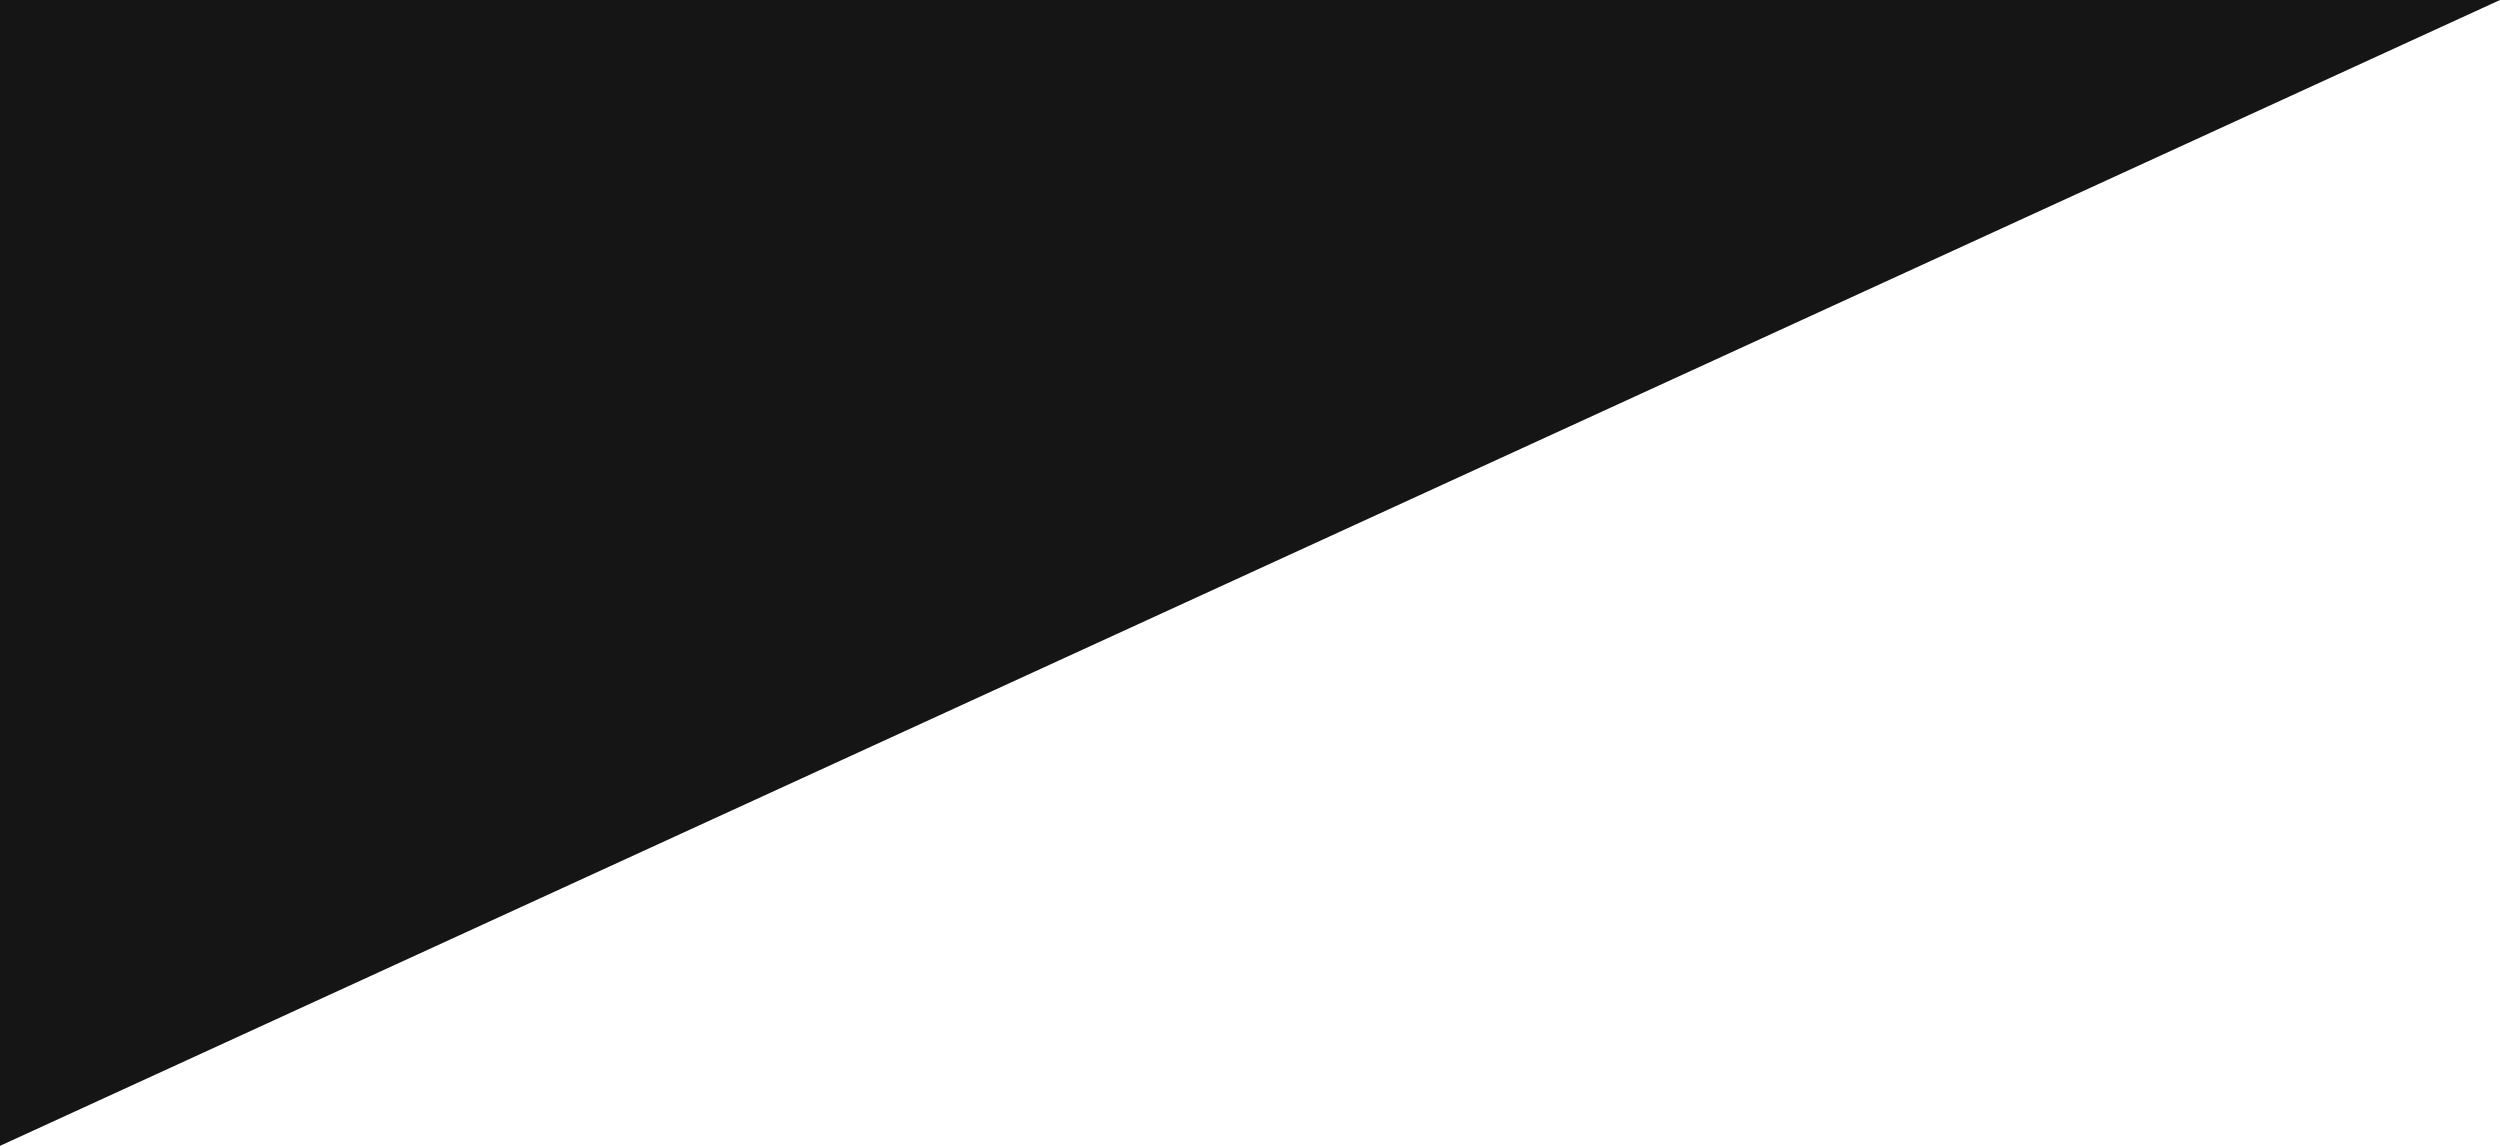
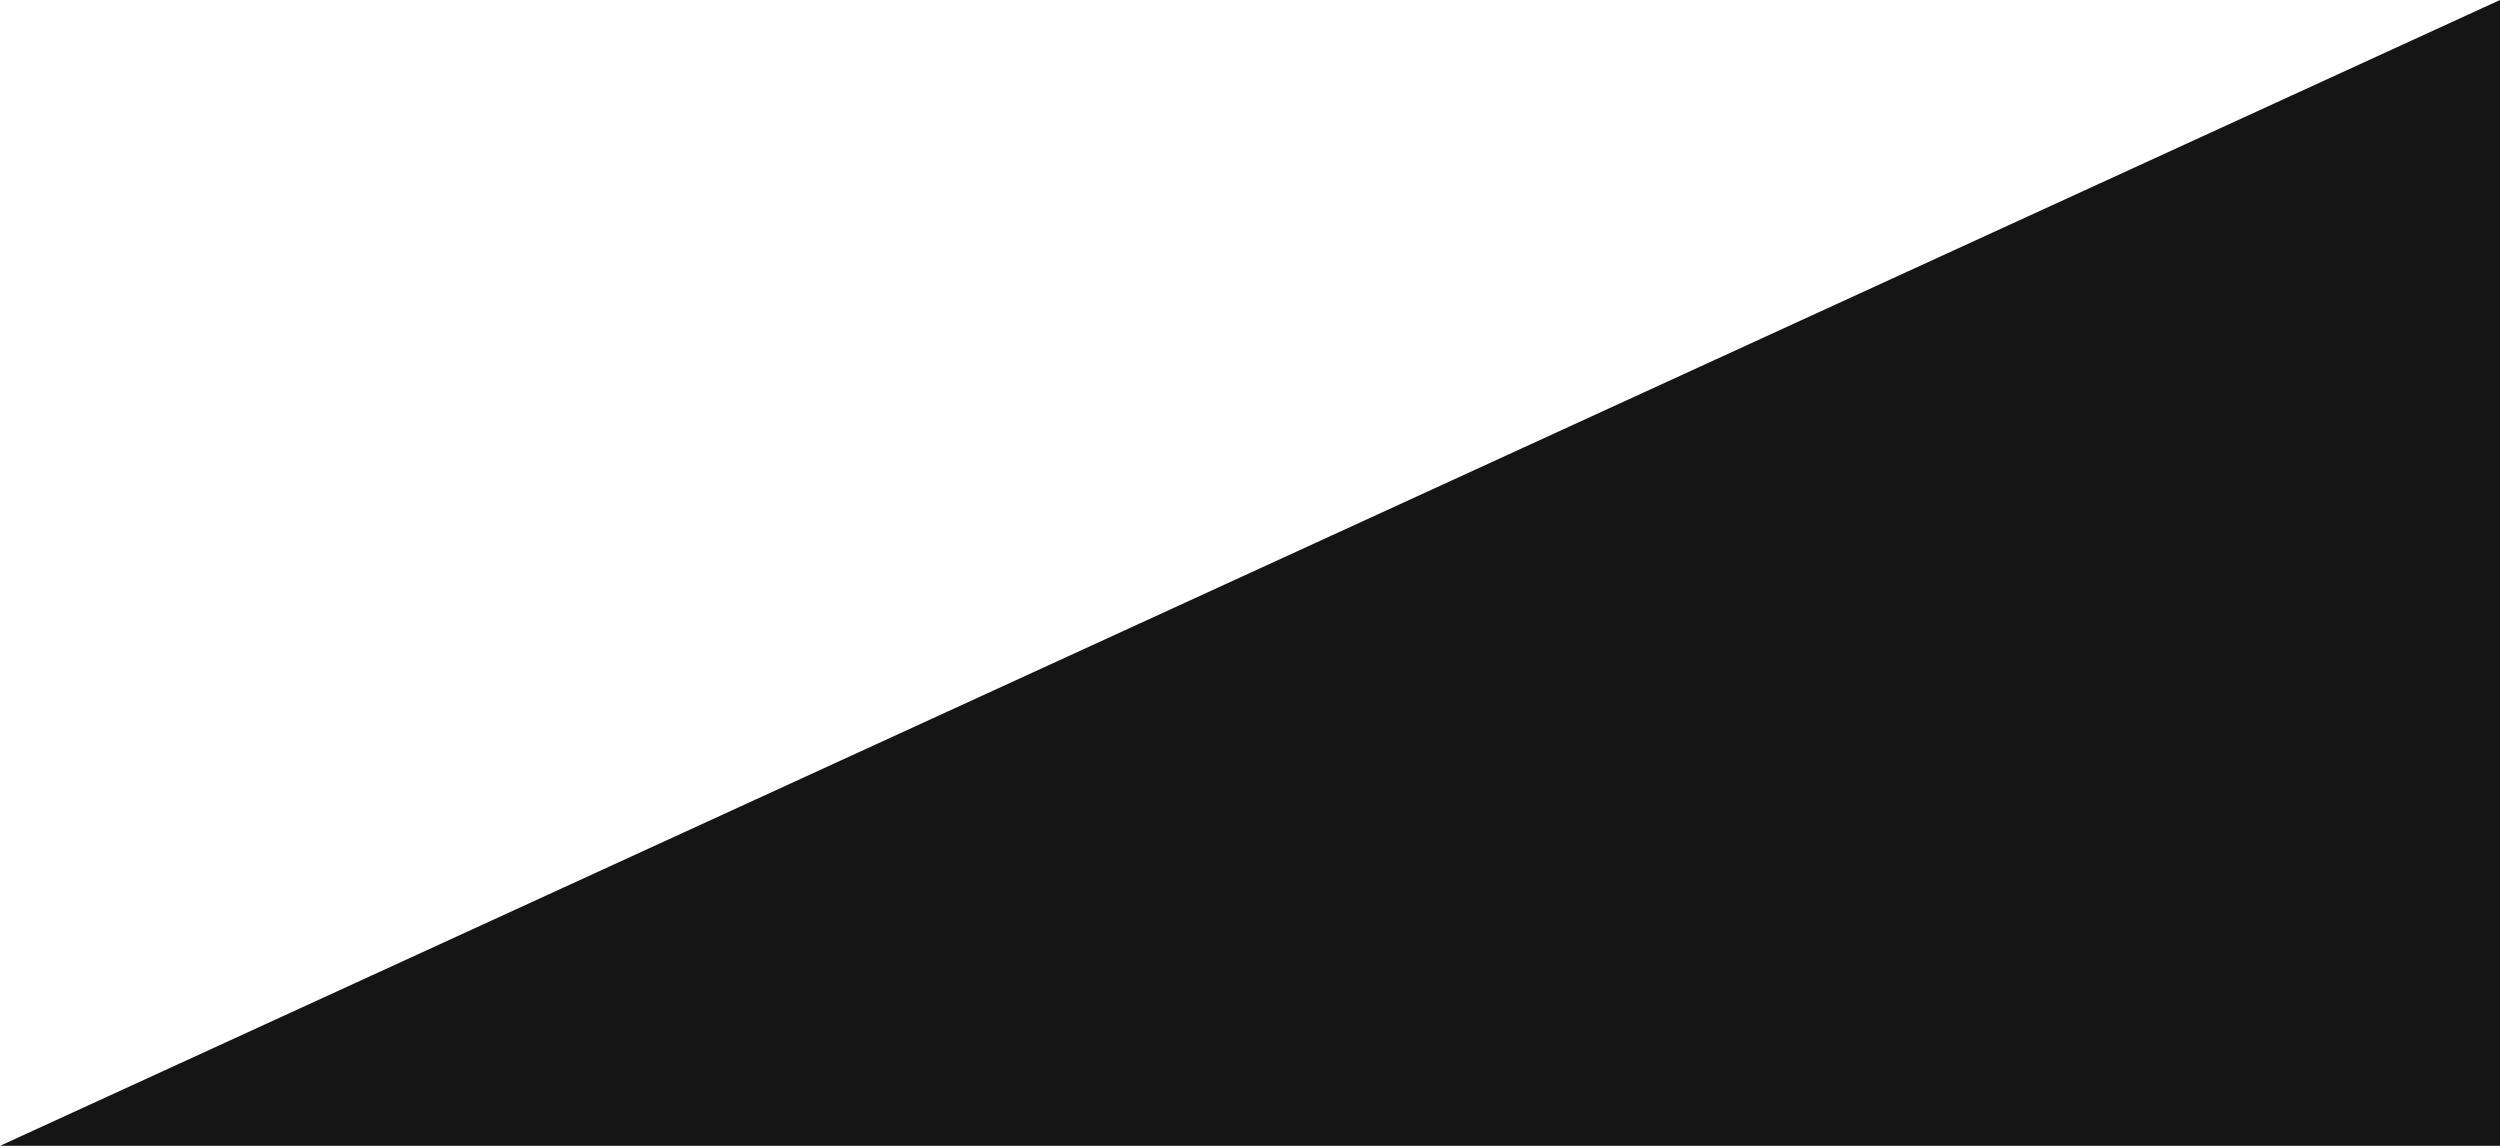
<svg xmlns="http://www.w3.org/2000/svg" width="1200" height="550" viewBox="0 0 1200 550" fill="none">
-   <path d="M1200 0L0 550L2.36882e-05 0H1200Z" fill="#151515" />
+   <path d="M1200 0L0 550H1200Z" fill="#151515" />
</svg>